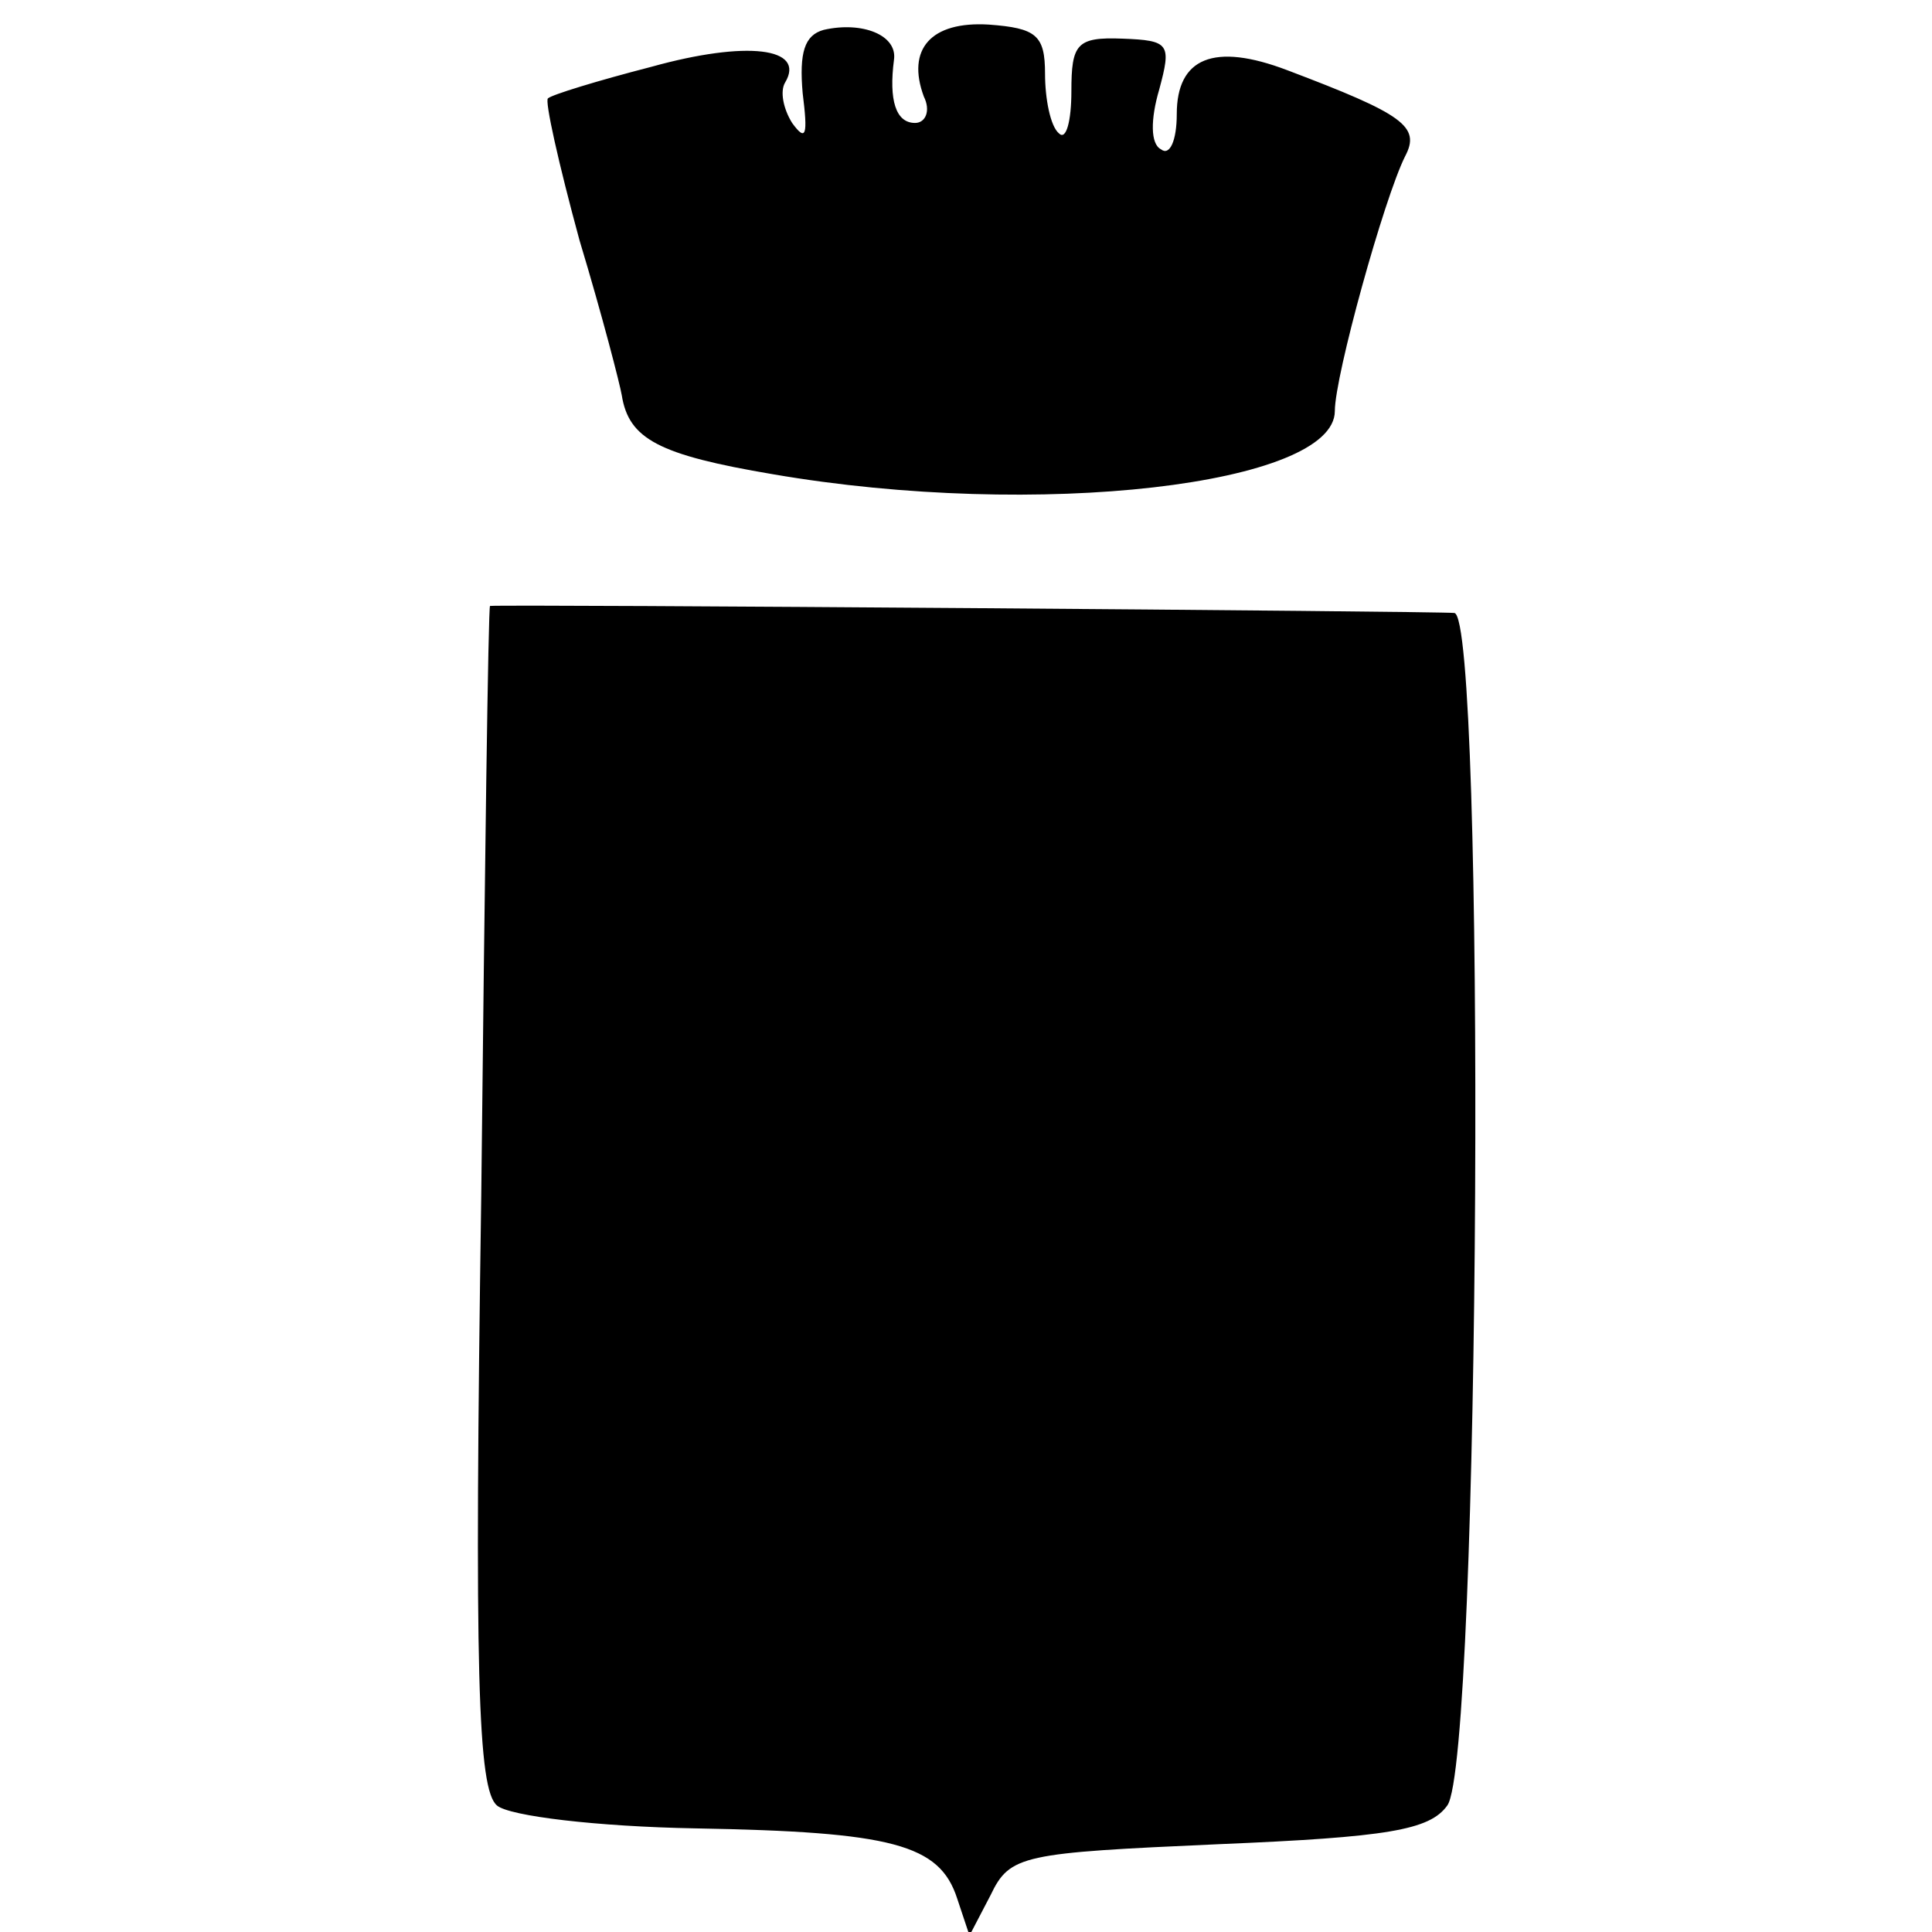
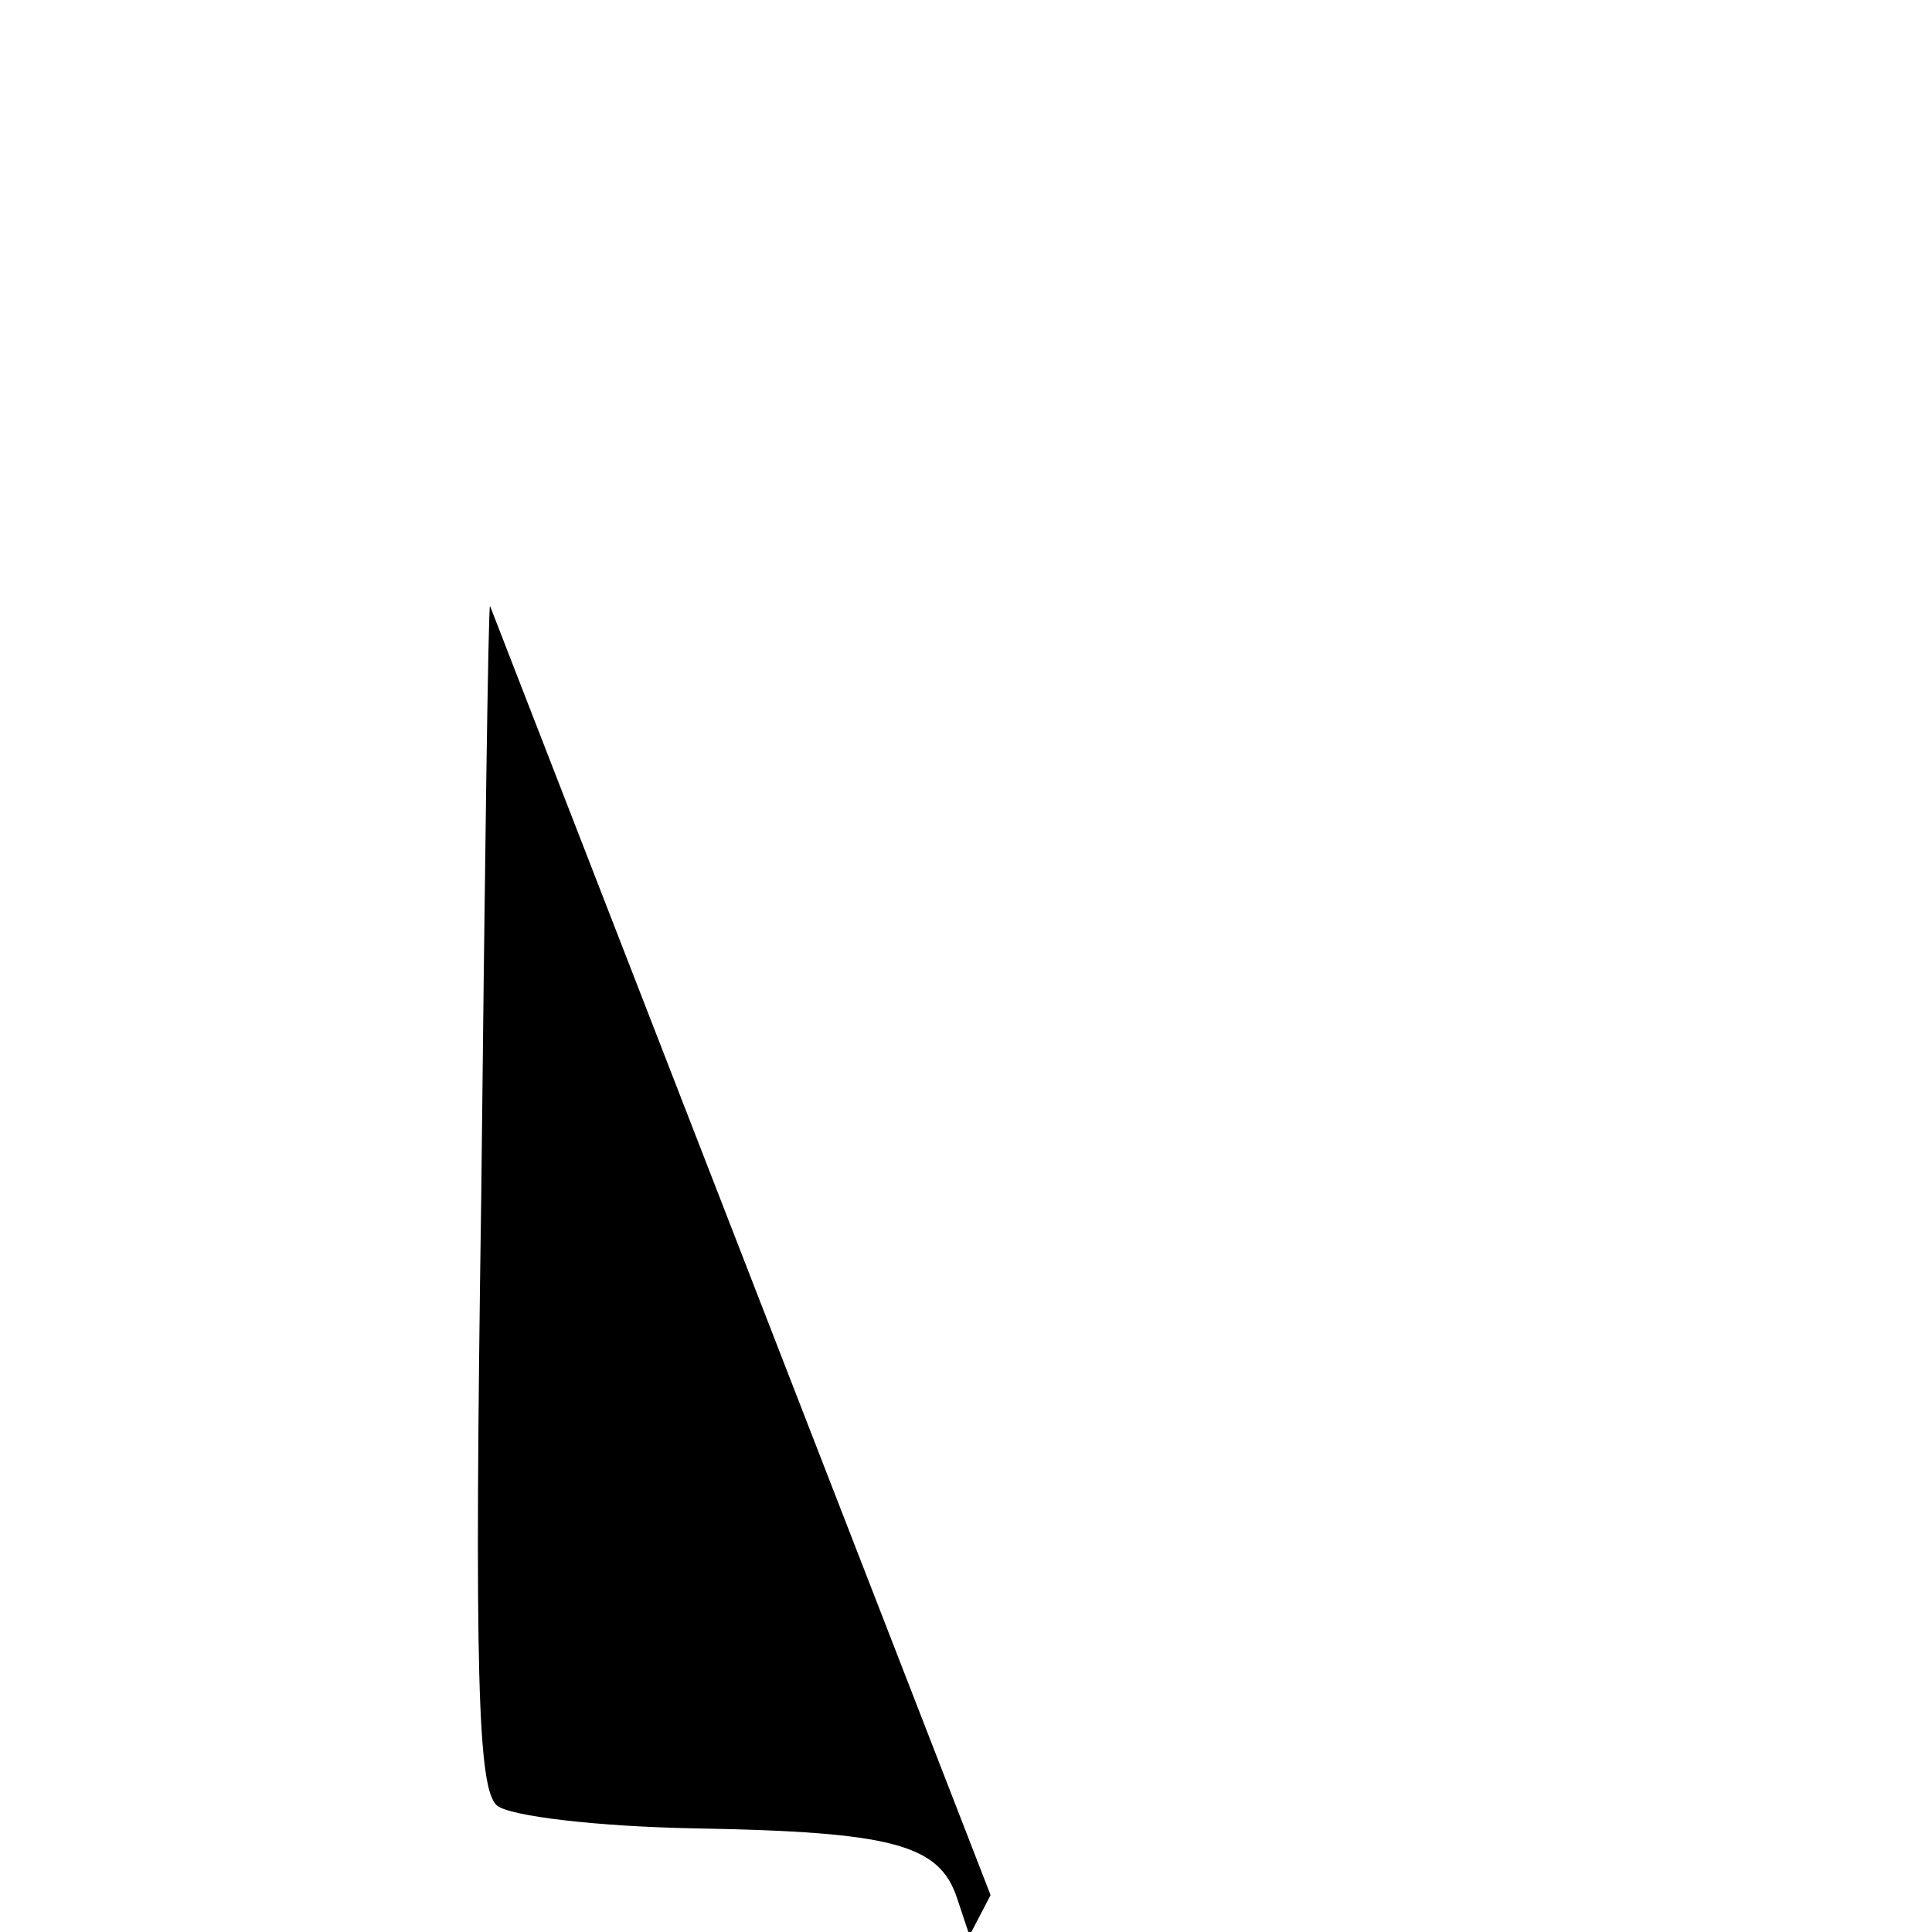
<svg xmlns="http://www.w3.org/2000/svg" version="1.0" width="110pt" height="110pt" viewBox="0 0 110 110" preserveAspectRatio="xMidYMid meet">
  <g transform="translate(0,110) scale(0.1,-0.1)" fill="#000000" stroke="none">
-     <path d="M469 1083 c-11 -3 -14 -13 -12 -36 3 -24 2 -28 -6 -17 -5 8 -7 18 -4 23 12 20 -22 24 -76 9 -31 -8 -57 -16 -59 -18 -2 -1 6 -37 18 -81 13 -43 23 -82 24 -88 4 -25 21 -34 86 -45 151 -26 320 -6 320 36 0 20 28 121 40 145 9 17 -1 24 -67 49 -42 16 -63 7 -63 -25 0 -15 -4 -24 -9 -20 -6 3 -6 17 -1 34 7 26 6 28 -21 29 -26 1 -29 -3 -29 -30 0 -17 -3 -28 -7 -24 -5 4 -8 20 -8 34 0 22 -5 26 -32 28 -33 2 -47 -14 -37 -41 4 -8 1 -15 -5 -15 -11 0 -15 13 -12 36 2 14 -18 22 -40 17z" />
-     <path d="M279 755 c-1 0 -3 -151 -5 -336 -4 -272 -2 -338 9 -347 7 -6 57 -12 113 -13 112 -2 139 -9 149 -40 l7 -21 12 23 c11 23 18 24 130 29 96 4 120 8 130 22 19 25 22 678 4 679 -9 1 -538 5 -549 4z" />
+     <path d="M279 755 c-1 0 -3 -151 -5 -336 -4 -272 -2 -338 9 -347 7 -6 57 -12 113 -13 112 -2 139 -9 149 -40 l7 -21 12 23 z" />
  </g>
</svg>